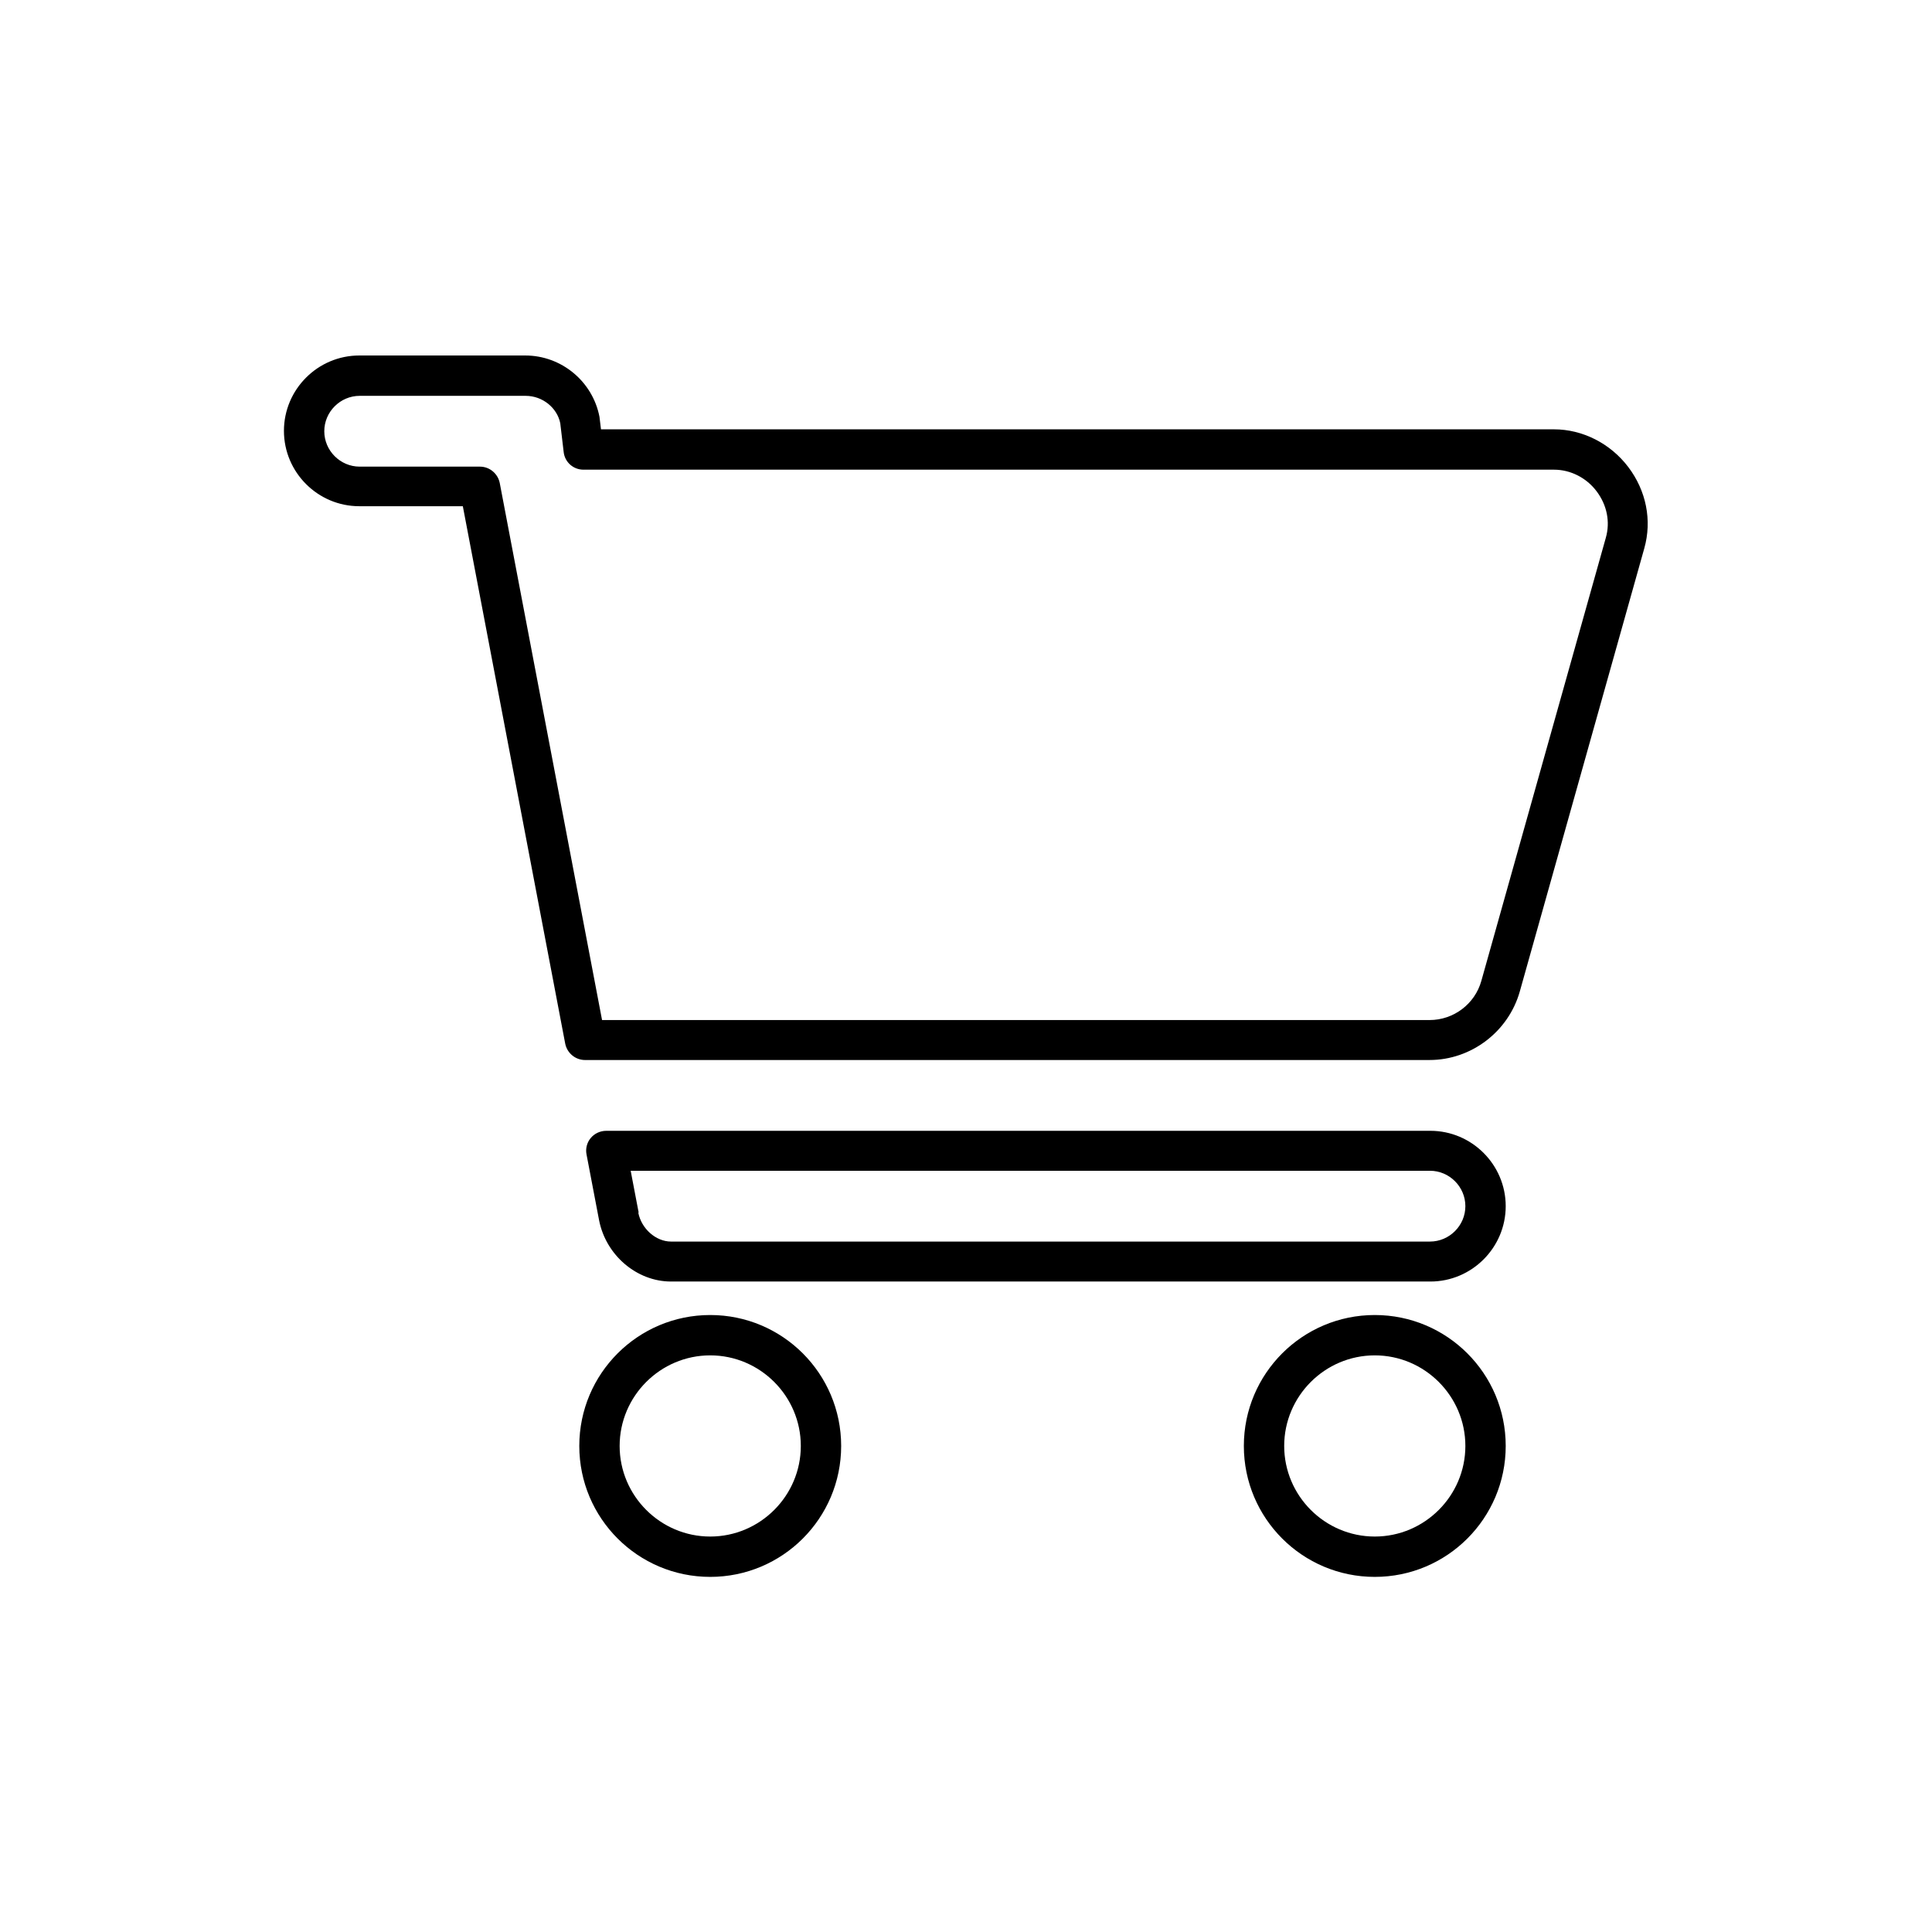
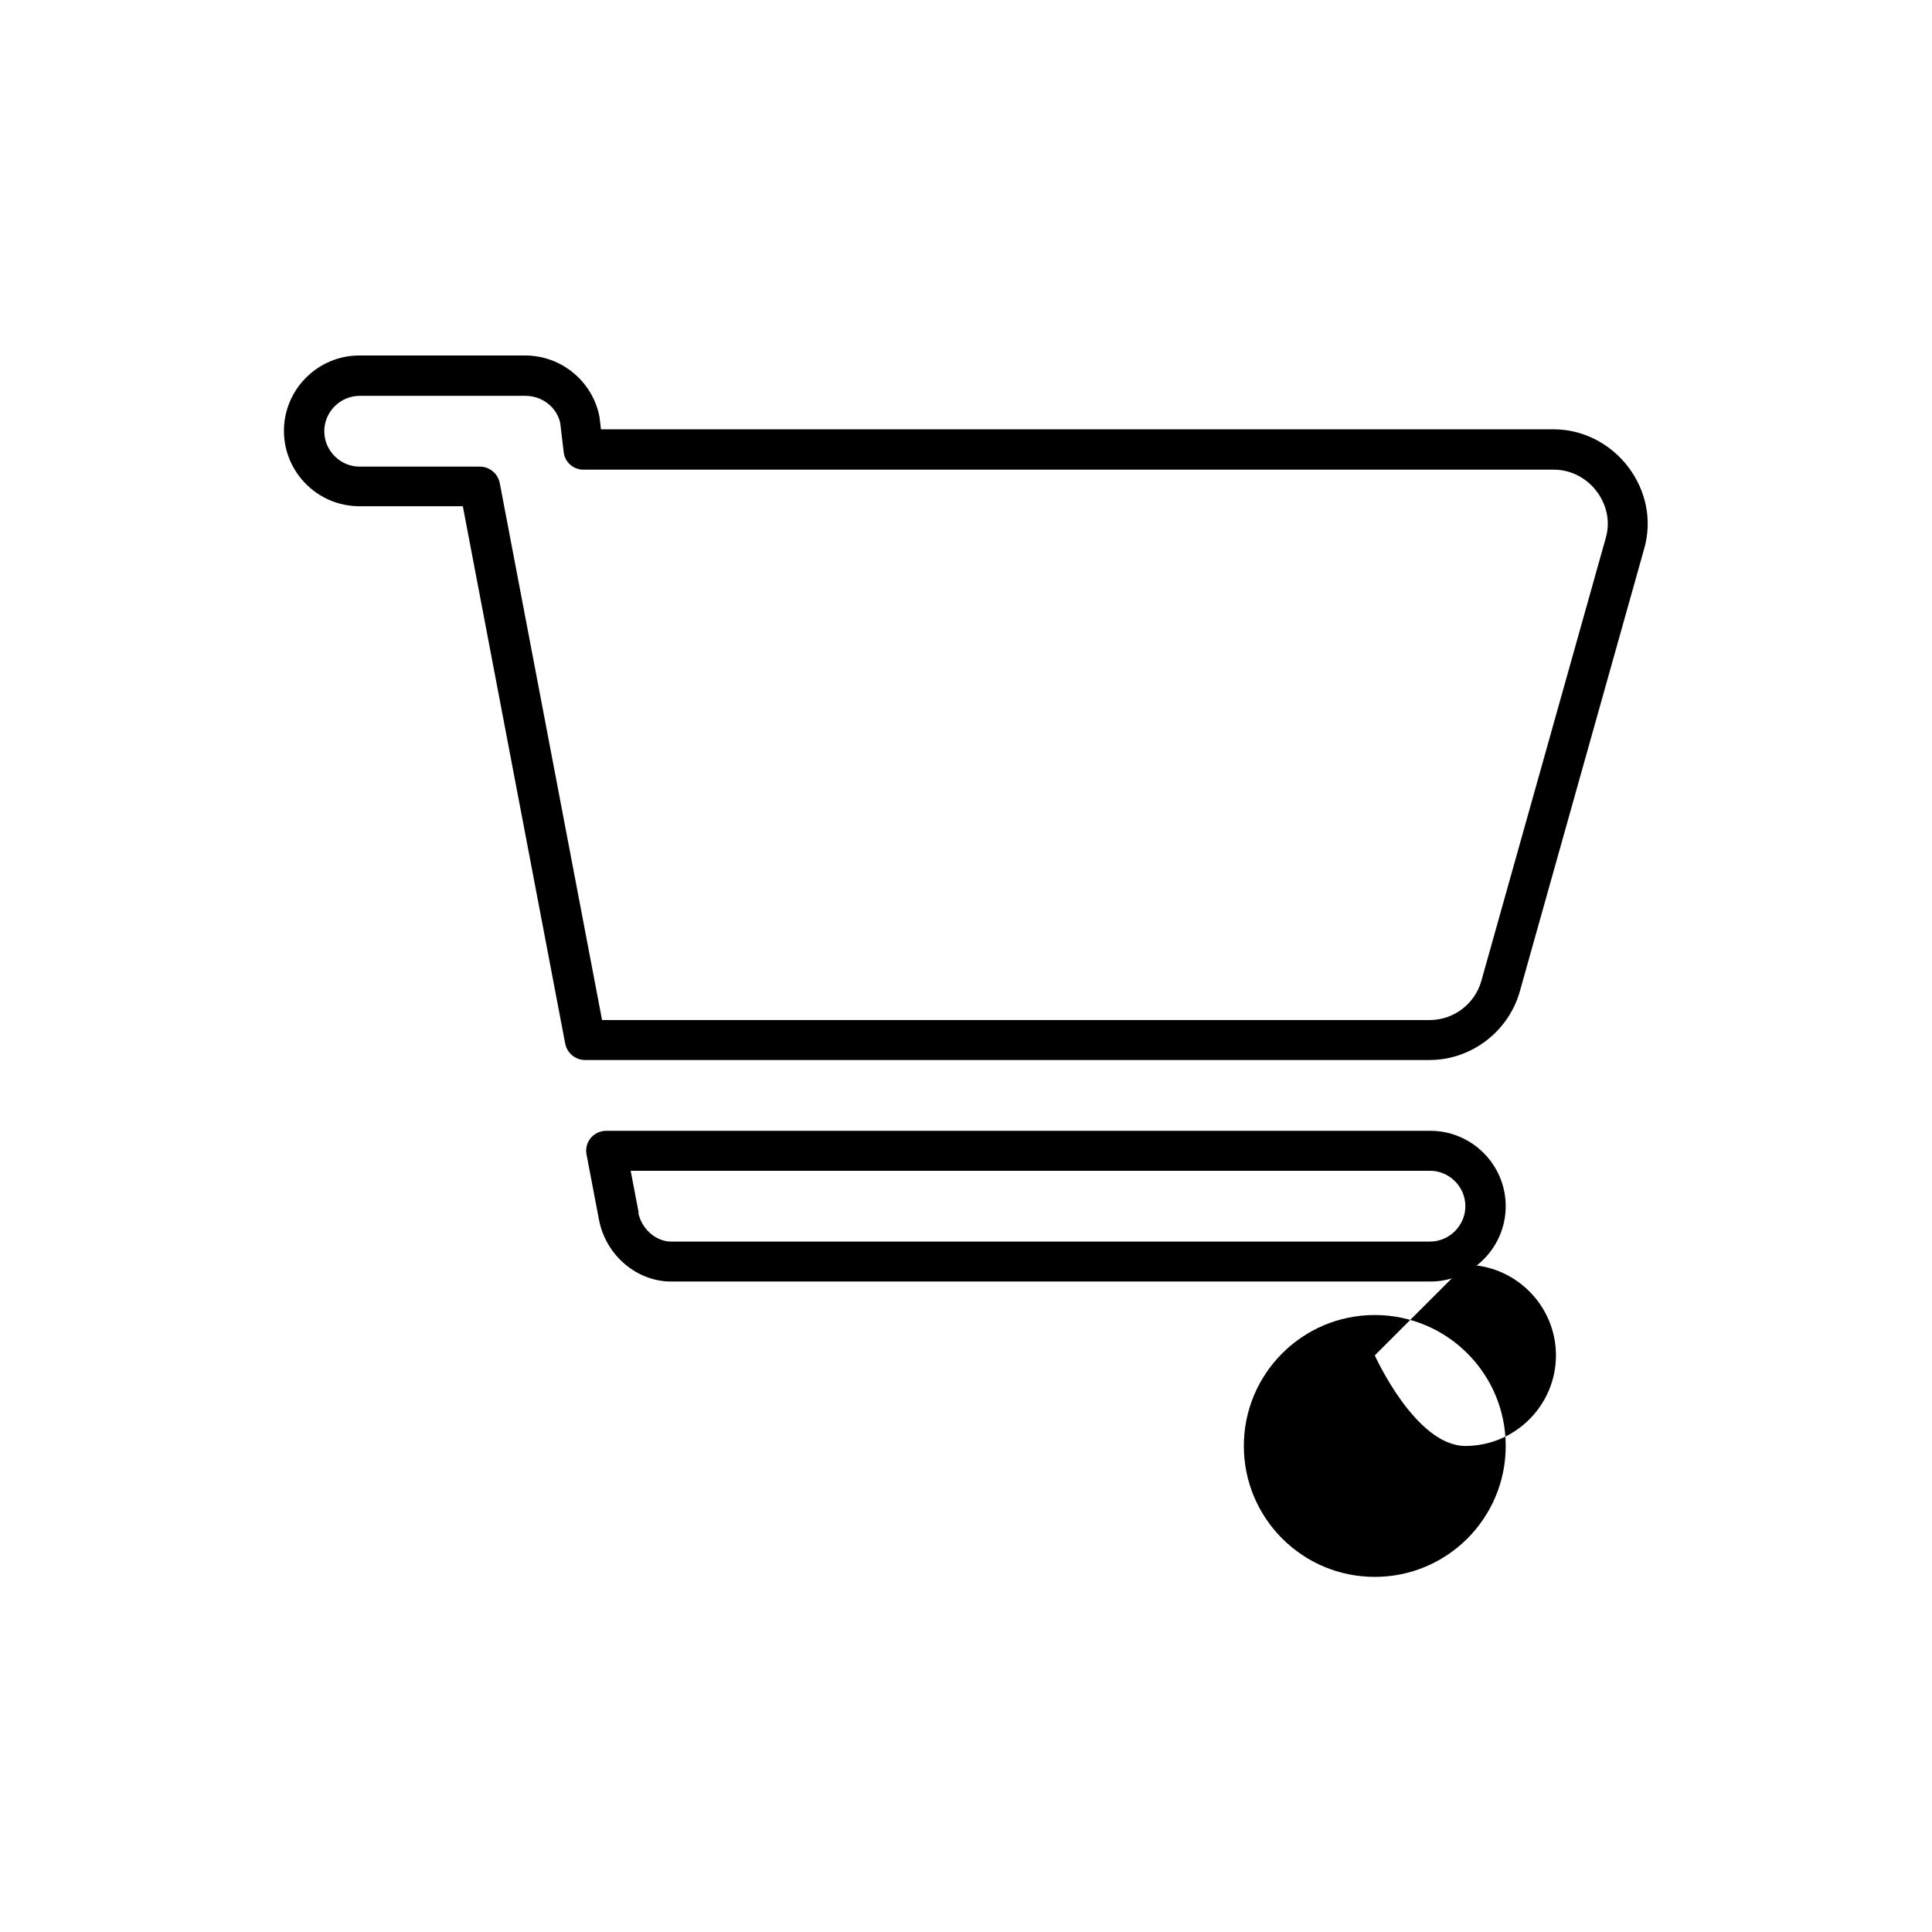
<svg xmlns="http://www.w3.org/2000/svg" id="_イヤー_2" data-name="レイヤー 2" viewBox="0 0 50.76 50.76">
  <defs>
    <style>
      .cls-1 {
        fill: none;
      }
    </style>
  </defs>
  <g id="_イヤー_1-2" data-name="レイヤー 1">
    <g>
-       <path d="M36.12,41.43c-1.9,0-3.44-1.54-3.44-3.44s1.54-3.44,3.44-3.44,3.44,1.54,3.44,3.44-1.54,3.44-3.44,3.44Zm0-5.82c-1.31,0-2.38,1.07-2.38,2.38s1.07,2.38,2.38,2.38,2.38-1.07,2.38-2.38-1.07-2.38-2.38-2.38Z" />
-       <path d="M18.66,41.43c-1.9,0-3.44-1.54-3.44-3.44s1.54-3.44,3.44-3.44,3.44,1.54,3.44,3.44-1.54,3.44-3.44,3.44Zm0-5.82c-1.31,0-2.38,1.07-2.38,2.38s1.07,2.38,2.38,2.38,2.38-1.07,2.38-2.38-1.07-2.38-2.38-2.38Z" />
+       <path d="M36.12,41.43c-1.9,0-3.44-1.54-3.44-3.44s1.54-3.44,3.44-3.44,3.44,1.54,3.44,3.44-1.54,3.44-3.44,3.44Zm0-5.82s1.07,2.38,2.38,2.38,2.38-1.07,2.38-2.38-1.07-2.38-2.38-2.38Z" />
      <path d="M37.56,27.85H15.37c-.25,0-.47-.18-.52-.43l-2.69-14.12h-2.72c-1.09,0-1.98-.89-1.98-1.98s.89-1.98,1.98-1.98h4.36c.95,0,1.77,.68,1.95,1.61l.04,.33h25.04c.75,0,1.48,.37,1.95,.99,.47,.62,.63,1.4,.42,2.14l-3.27,11.64c-.3,1.06-1.28,1.8-2.37,1.8Zm-21.75-1.05h21.75c.63,0,1.19-.42,1.36-1.03l3.27-11.64c.12-.42,.03-.86-.24-1.22-.27-.36-.69-.57-1.12-.57H15.33c-.27,0-.49-.2-.52-.46l-.09-.76c-.08-.4-.46-.72-.91-.72h-4.36c-.51,0-.93,.42-.93,.93s.42,.93,.93,.93h3.16c.25,0,.47,.18,.52,.43l2.69,14.12Z" />
      <path d="M37.57,33.67H17.63c-.9,0-1.71-.69-1.89-1.61h0l-.33-1.73c-.03-.15,.01-.31,.11-.43,.1-.12,.25-.19,.41-.19h21.65c1.09,0,1.98,.89,1.98,1.98s-.89,1.98-1.98,1.98Zm-20.8-1.81c.08,.42,.46,.76,.86,.76h19.94c.51,0,.93-.42,.93-.93s-.42-.93-.93-.93H16.57l.21,1.1Z" />
    </g>
-     <rect class="cls-1" width="50.76" height="50.76" />
  </g>
</svg>